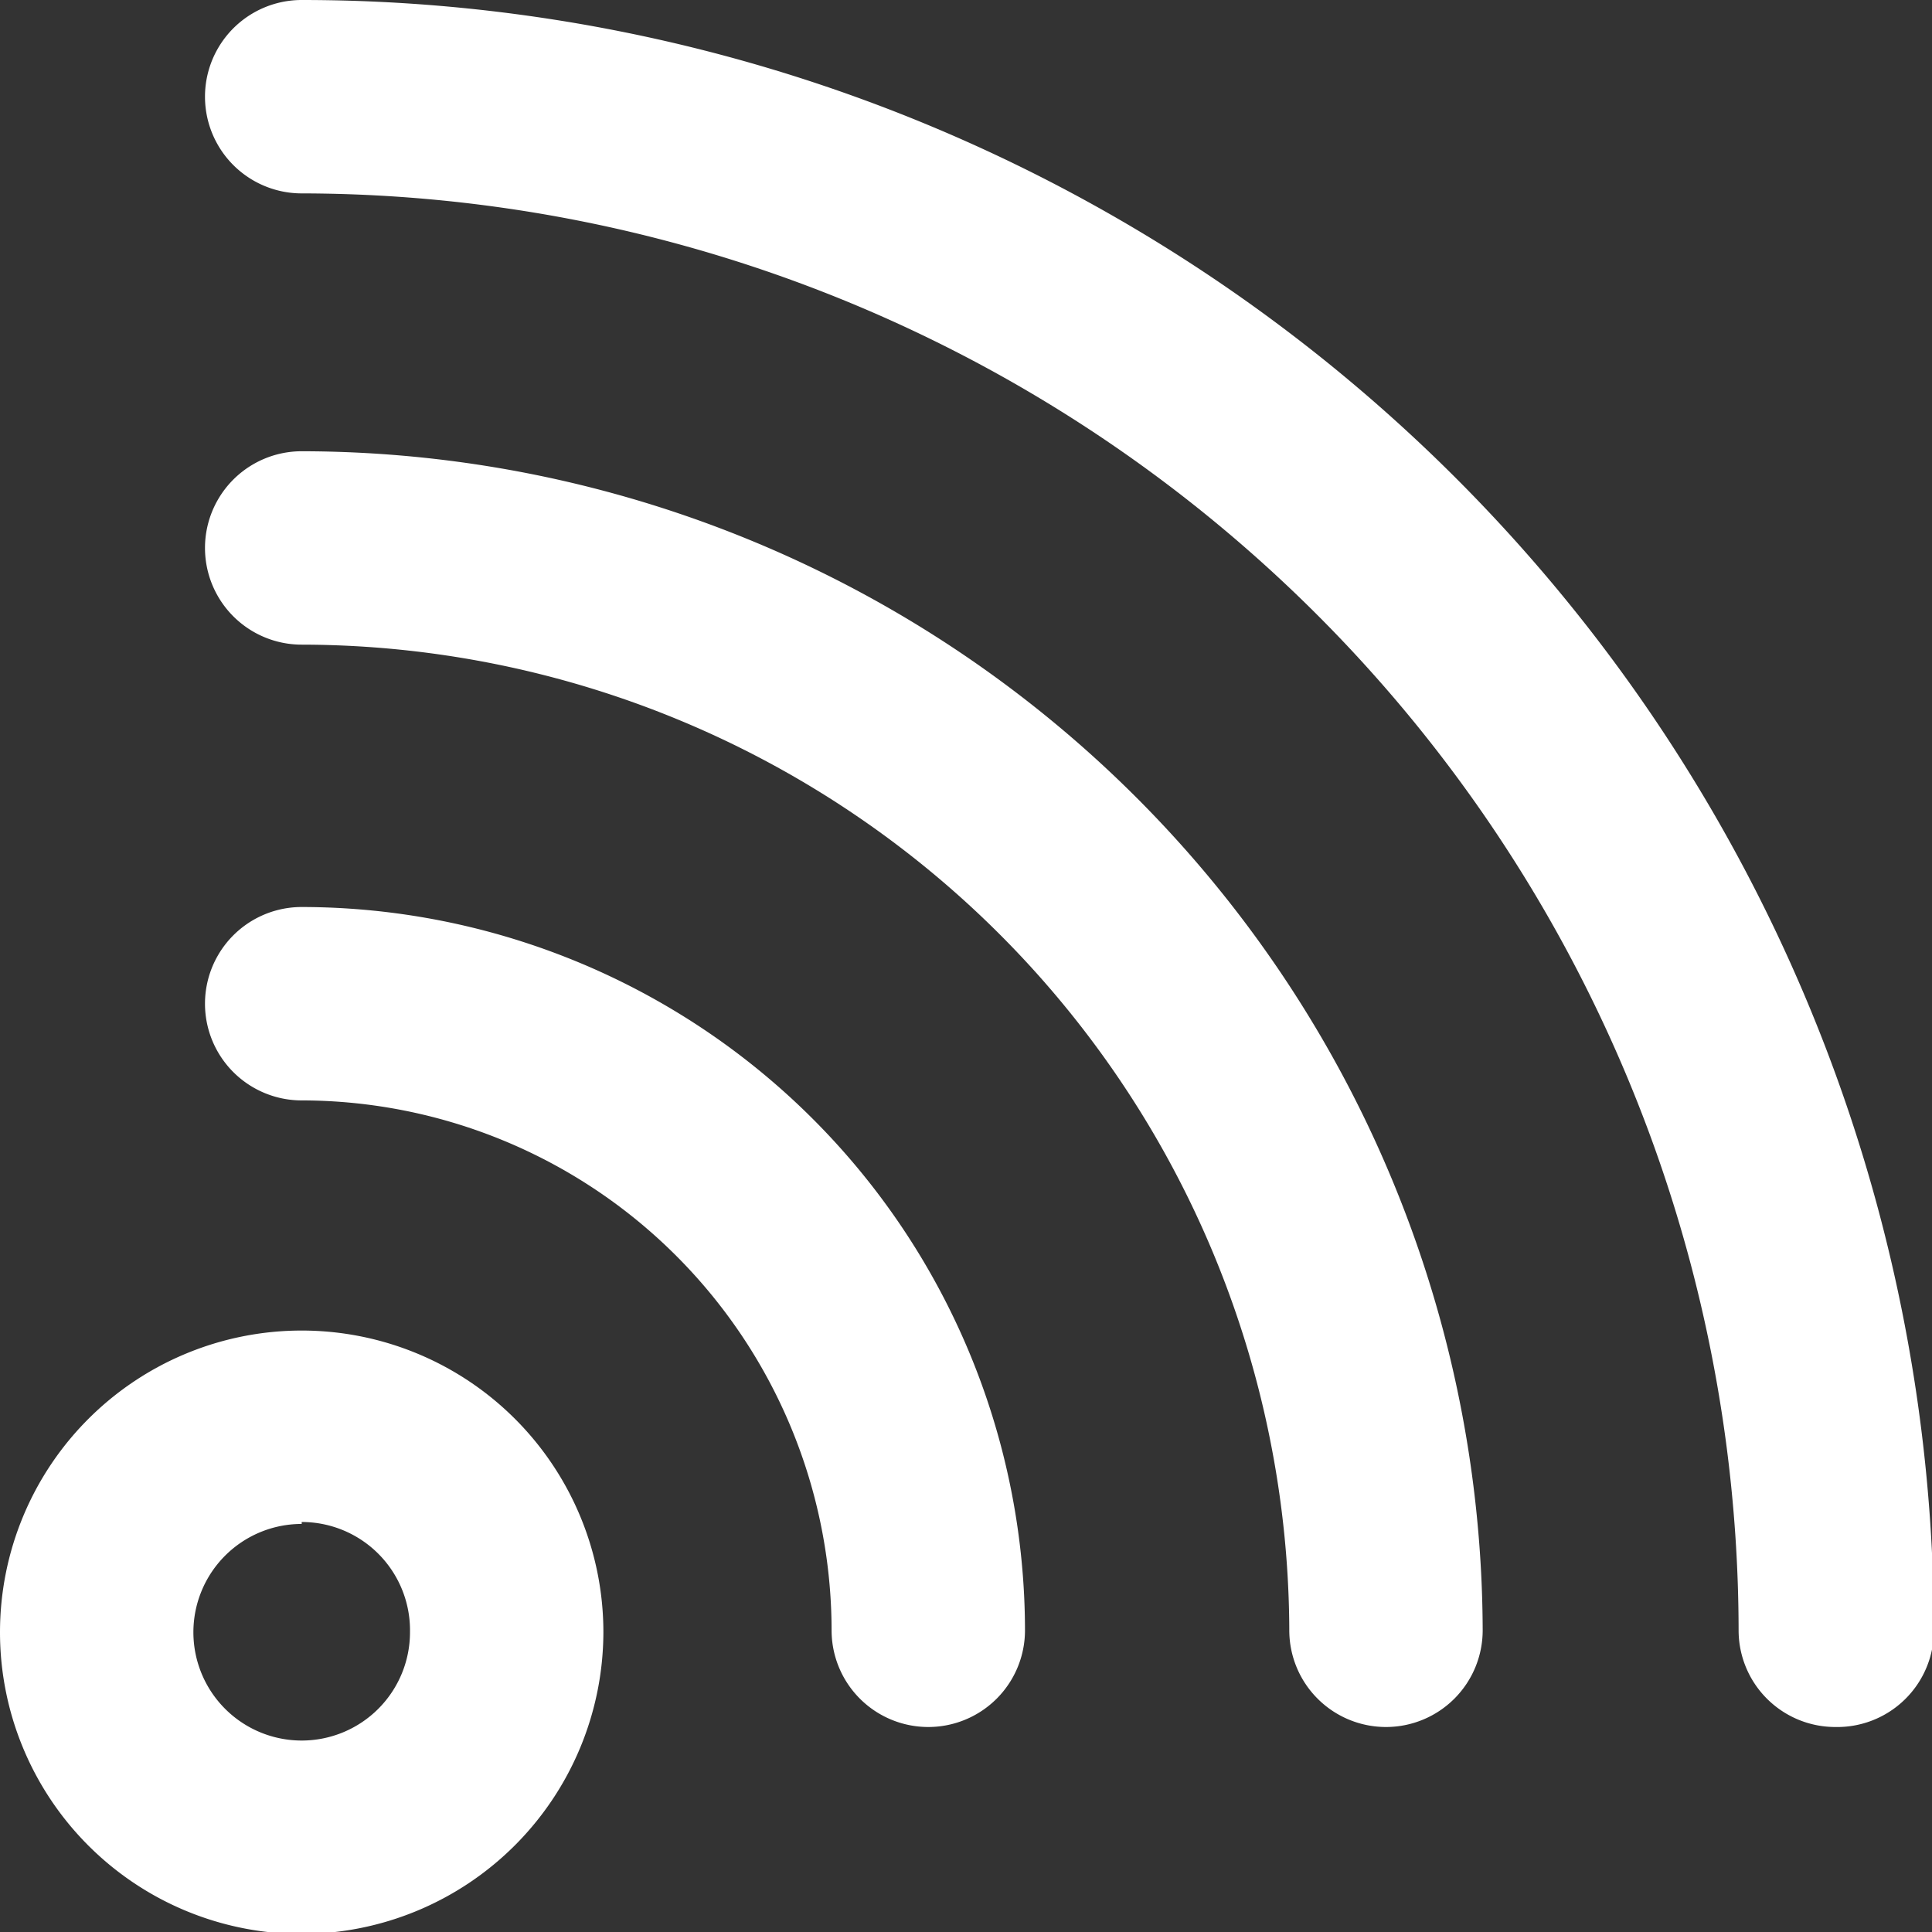
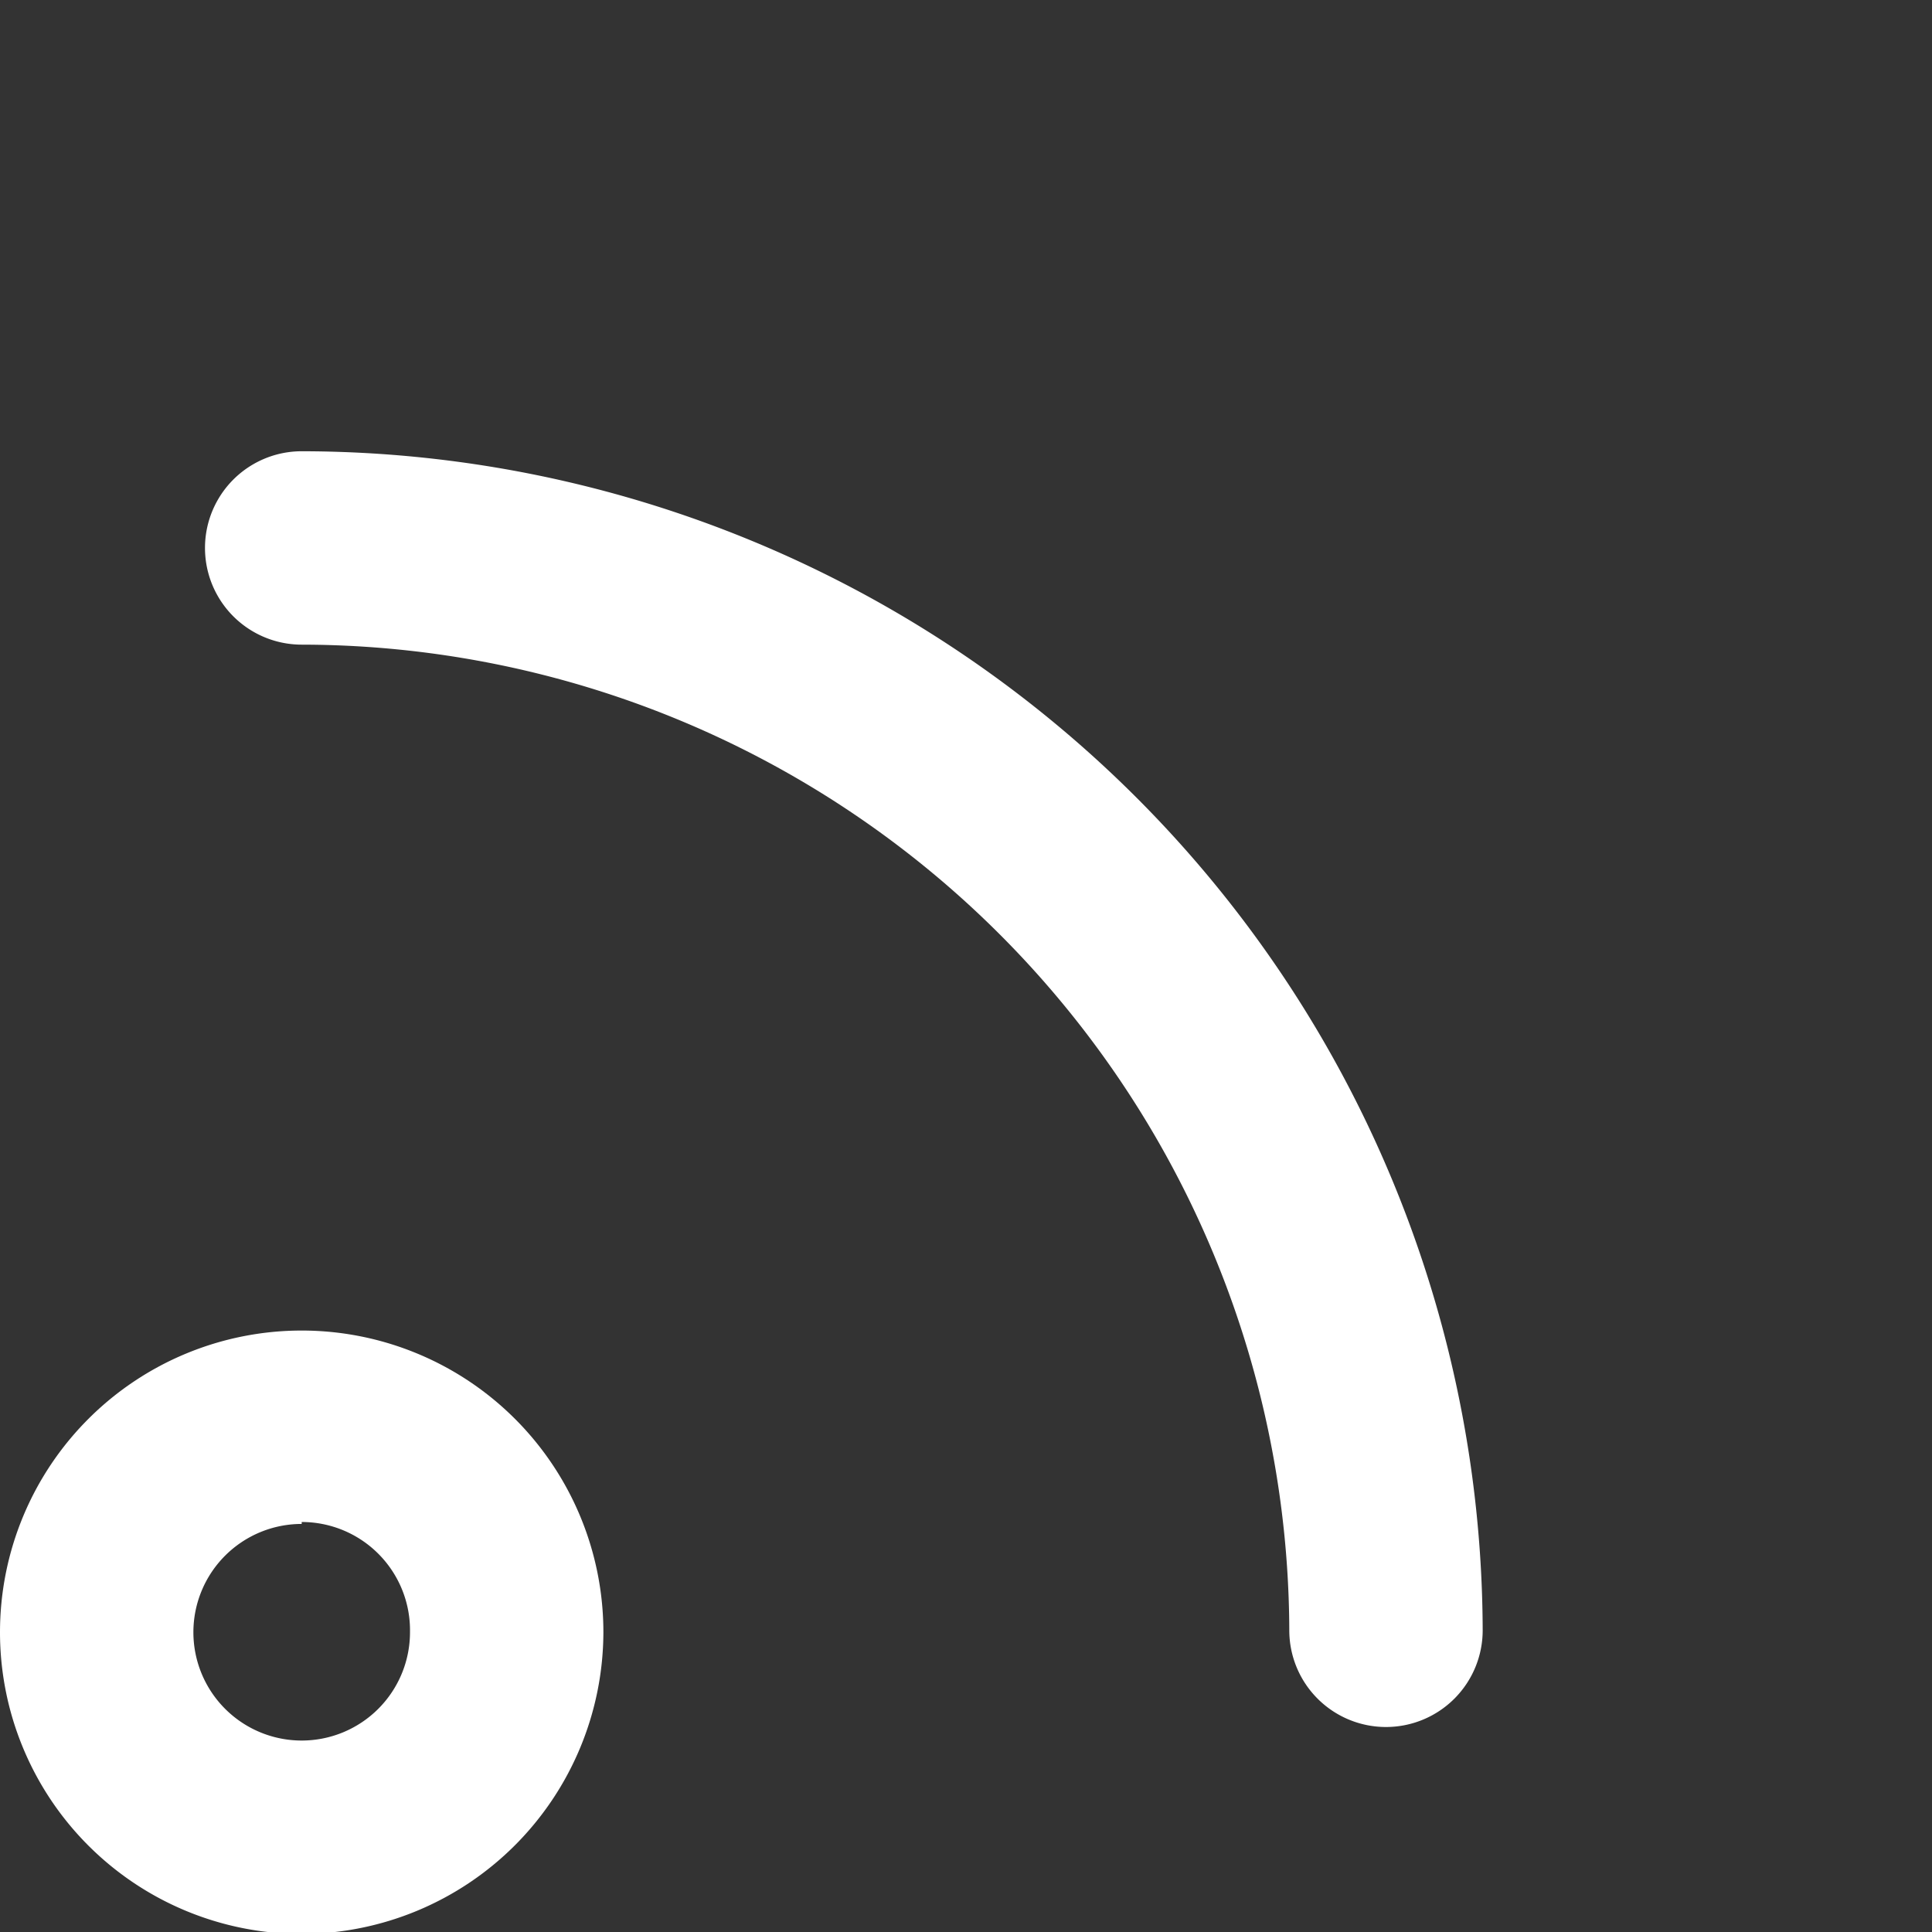
<svg xmlns="http://www.w3.org/2000/svg" viewBox="0 0 29.97 29.97">
  <rect x="0" y="0" width="29.97" height="29.97" fill="#333333" stroke="none" />
  <defs>
    <style>.cls-1{fill:#fff;}</style>
  </defs>
  <title>icon02</title>
  <g id="Layer_2" data-name="Layer 2">
    <g id="Layer_1-2" data-name="Layer 1">
-       <path class="cls-1" d="M28.47,26.79a1.5,1.5,0,0,1-1.5-1.5A22.32,22.32,0,0,0,4.68,3a1.5,1.5,0,0,1,0-3A25.32,25.32,0,0,1,30,25.29,1.5,1.5,0,0,1,28.47,26.79Z" />
-       <path class="cls-1" d="M14.4,26.79a1.5,1.5,0,0,1-1.5-1.5,8.23,8.23,0,0,0-8.22-8.22,1.5,1.5,0,0,1,0-3A11.23,11.23,0,0,1,15.9,25.29,1.5,1.5,0,0,1,14.4,26.79Z" />
      <path class="cls-1" d="M21.5,26.79a1.5,1.5,0,0,1-1.5-1.5A15.34,15.34,0,0,0,4.68,10a1.5,1.5,0,0,1,0-3A18.34,18.34,0,0,1,23,25.29,1.5,1.5,0,0,1,21.5,26.79Z" />
      <path class="cls-1" d="M4.68,30a4.68,4.68,0,1,1,4.68-4.68A4.69,4.69,0,0,1,4.68,30Zm0-6.36a1.68,1.68,0,1,0,1.68,1.68A1.68,1.68,0,0,0,4.68,23.61Z" />
    </g>
  </g>
</svg>